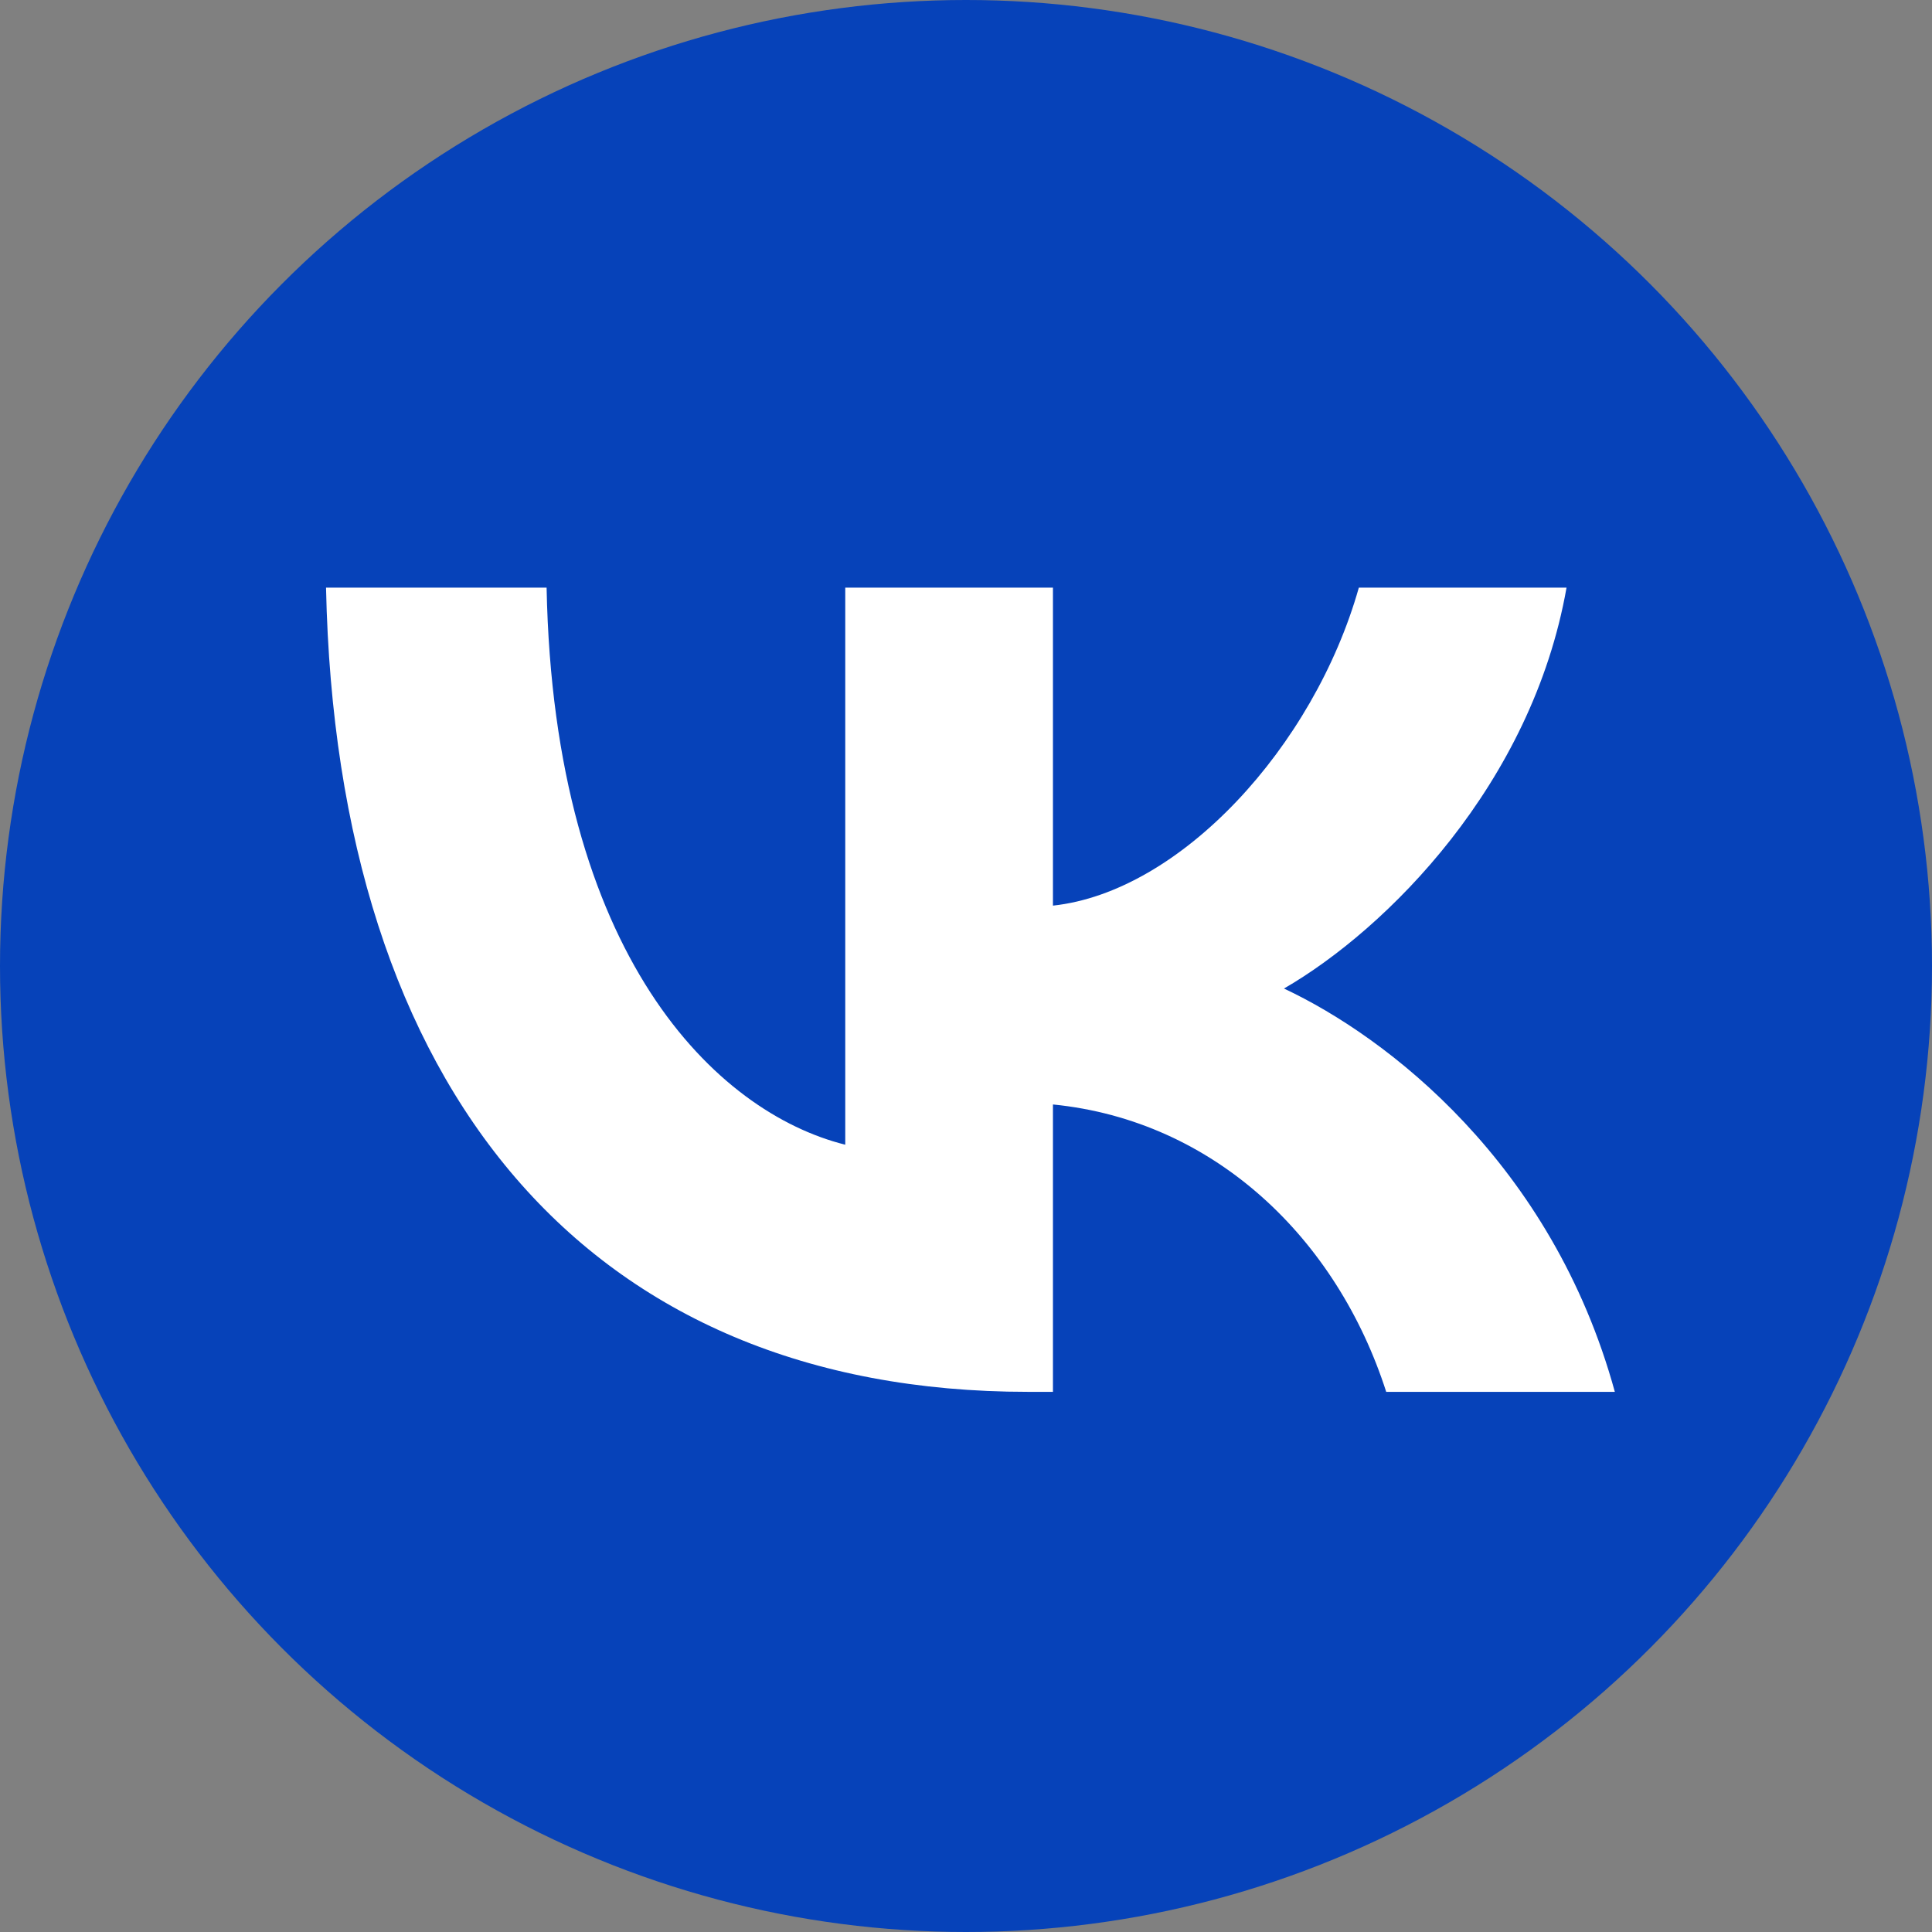
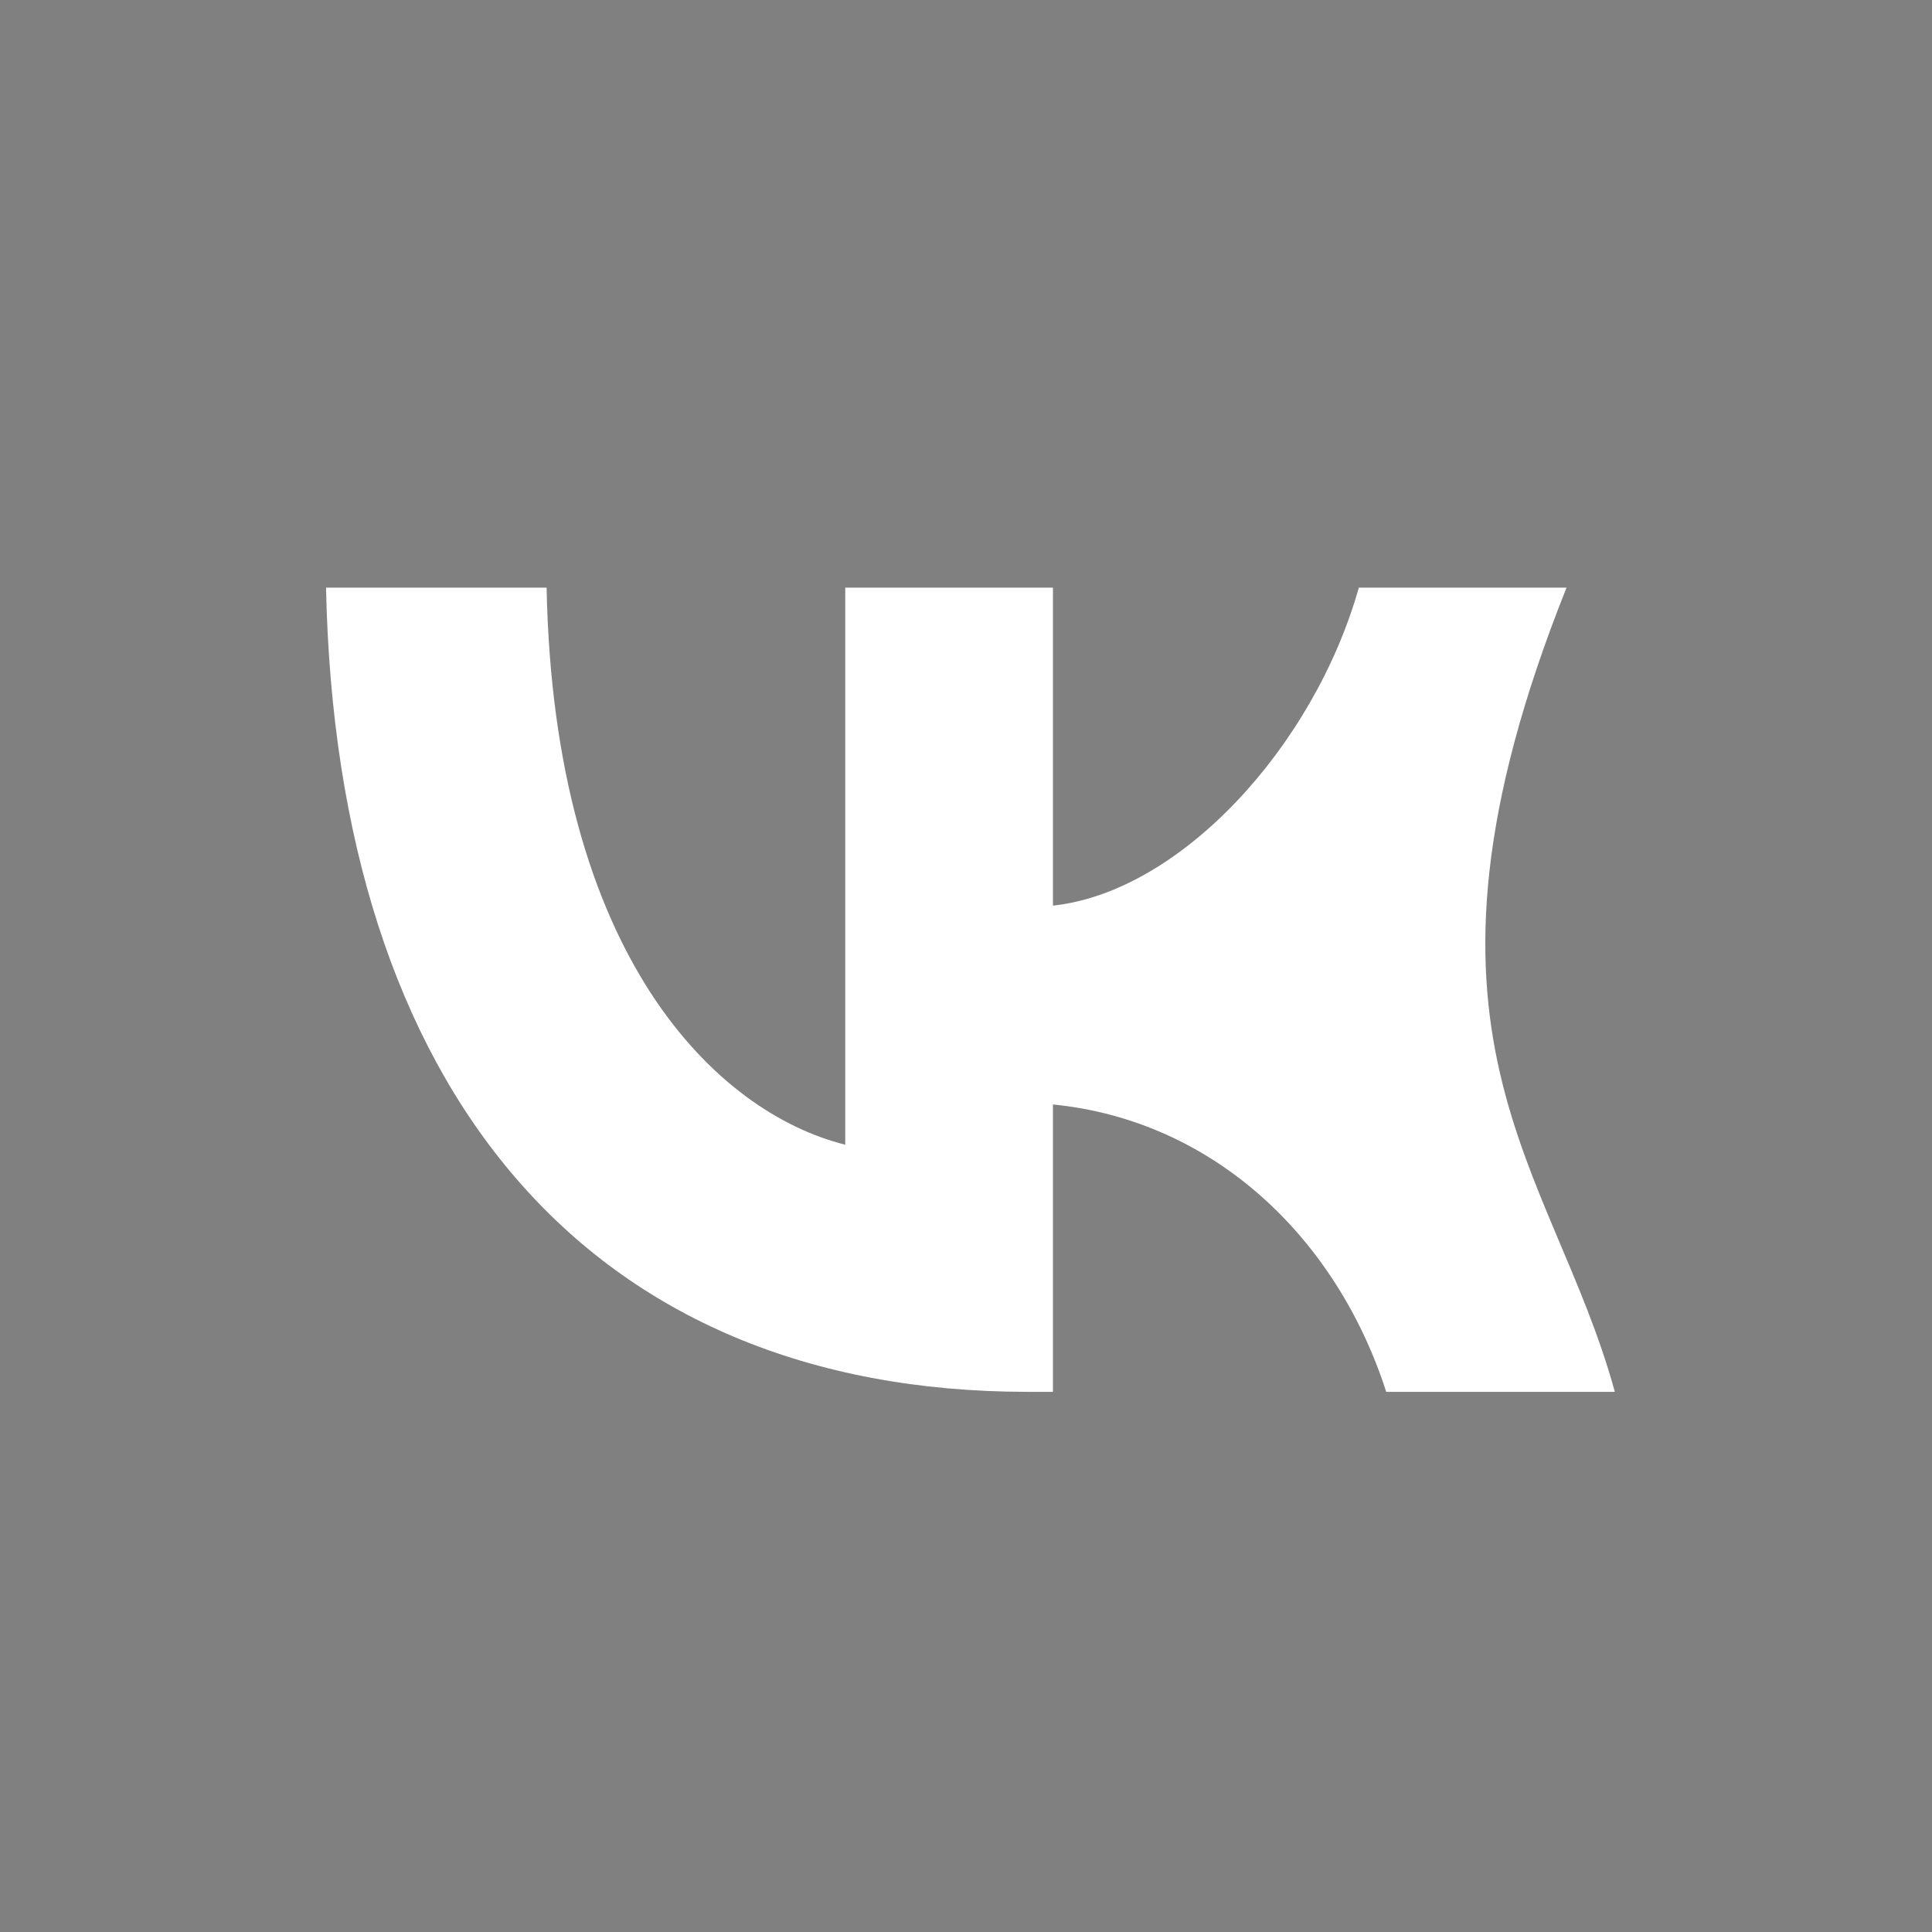
<svg xmlns="http://www.w3.org/2000/svg" width="240" height="240" viewBox="0 0 240 240" fill="none">
  <rect x="0" y="0" width="240" height="240" fill="#808080" stroke="none" />
-   <circle cx="120" cy="120" r="120" fill="#0642B9" />
-   <path d="M127.7 172.9C73 172.9 41.8 135.4 40.501 73.001H67.9C68.8 118.8 89 138.2 105 142.2V73.001H130.801V112.5C146.601 110.8 163.199 92.8 168.799 73.001H194.6C190.3 97.4 172.3 115.4 159.5 122.8C172.3 128.8 192.801 144.5 200.601 172.9H172.2C166.1 153.9 150.901 139.2 130.801 137.2V172.9H127.7Z" fill="white" />
+   <path d="M127.7 172.9C73 172.9 41.8 135.4 40.501 73.001H67.9C68.8 118.8 89 138.2 105 142.2V73.001H130.801V112.5C146.601 110.8 163.199 92.8 168.799 73.001H194.6C172.3 128.8 192.801 144.5 200.601 172.9H172.2C166.1 153.9 150.901 139.2 130.801 137.2V172.9H127.7Z" fill="white" />
</svg>